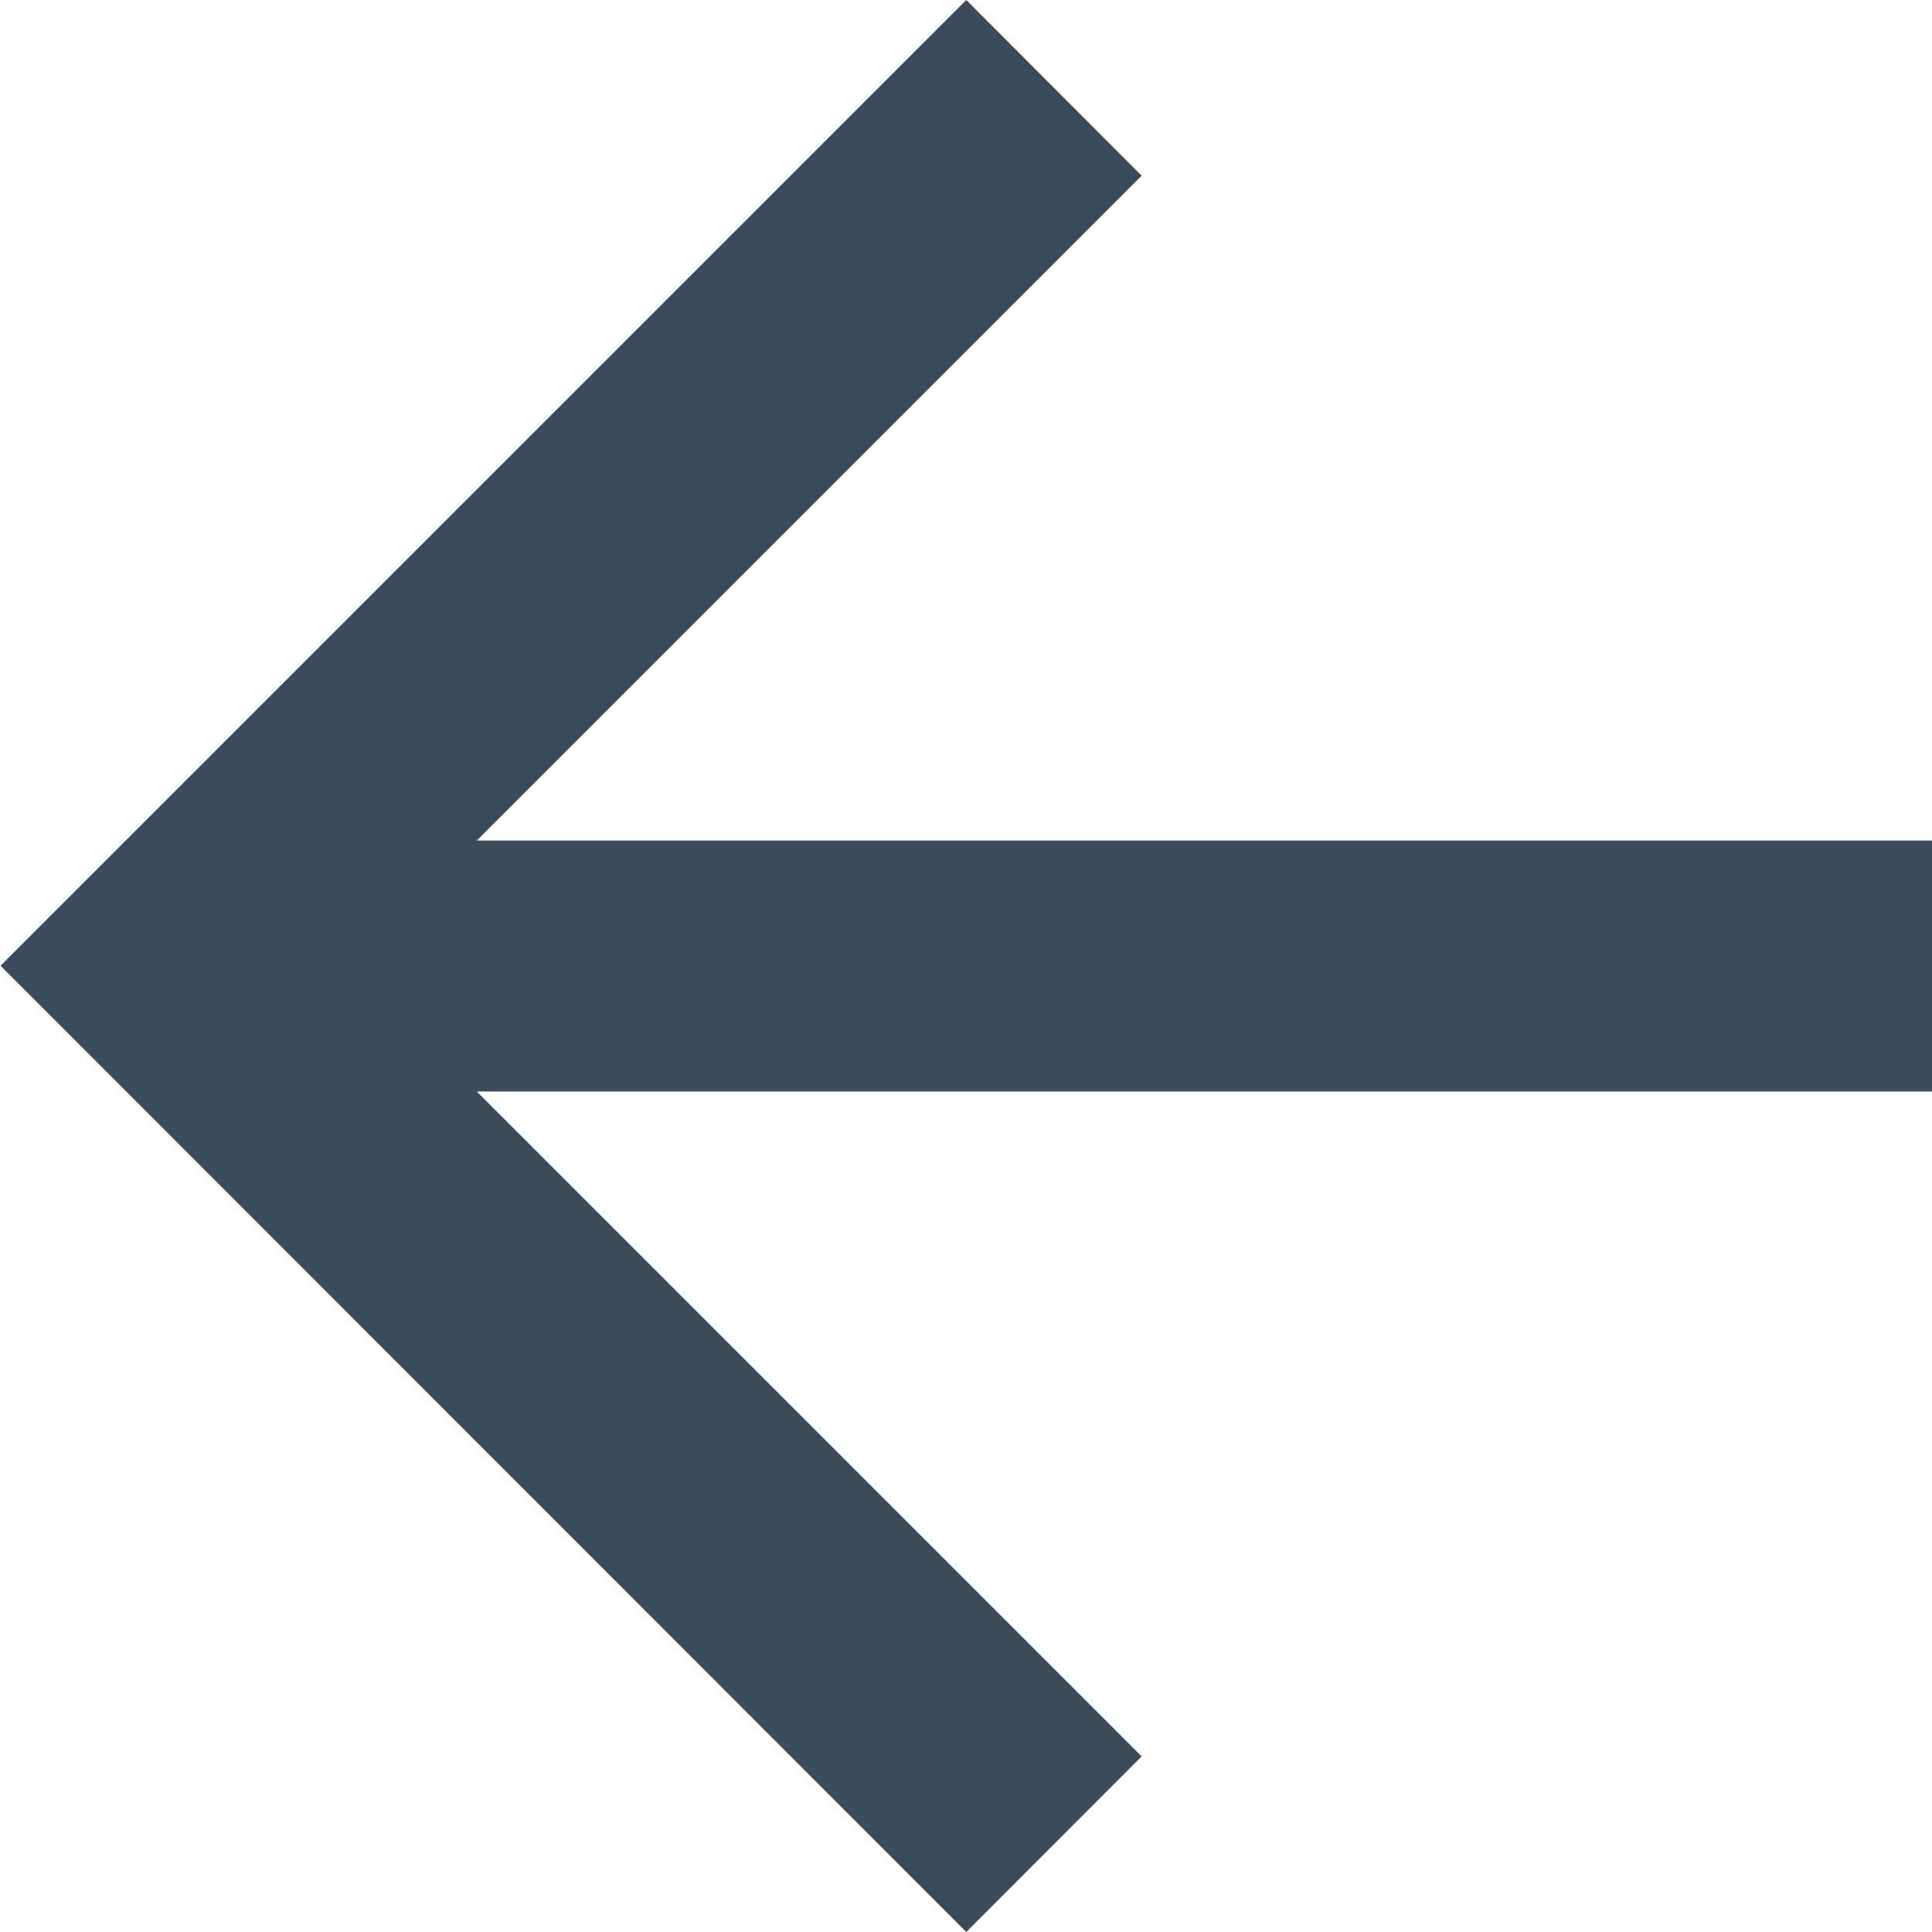
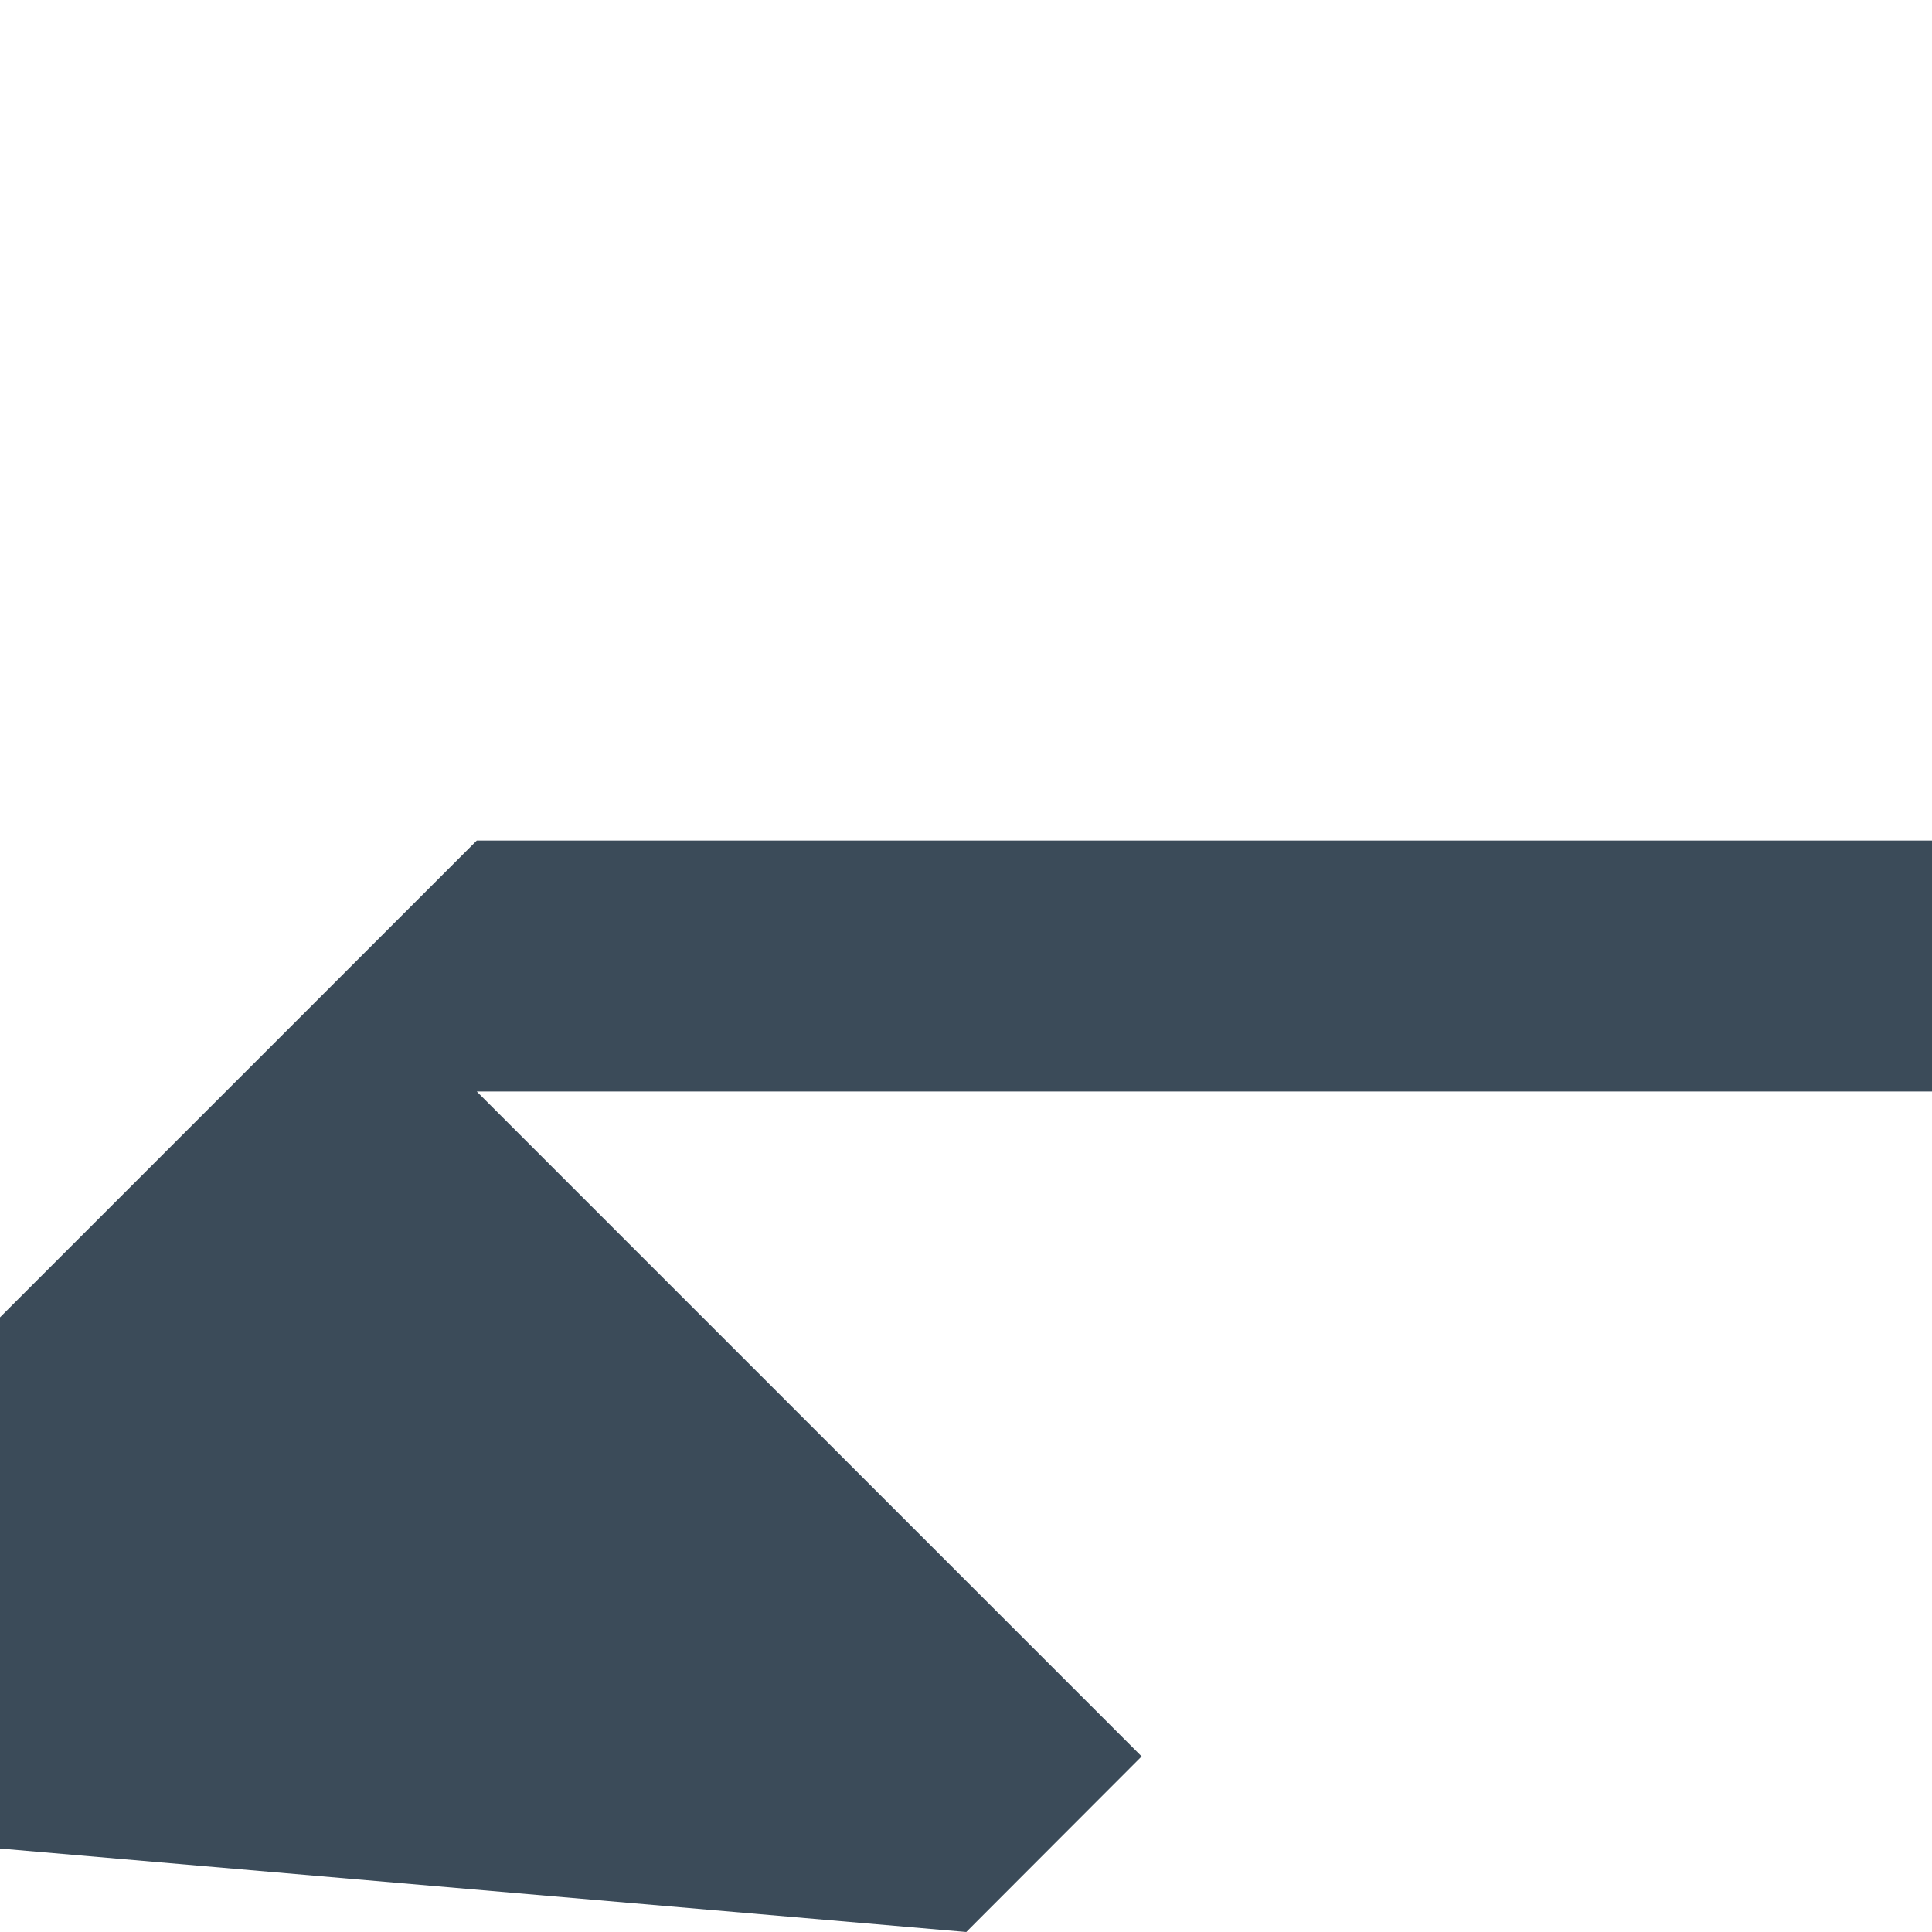
<svg xmlns="http://www.w3.org/2000/svg" id="Backward_arrow" data-name="Backward arrow" width="25.007" height="25.007" viewBox="0 0 25.007 25.007">
-   <path id="Path_10" data-name="Path 10" d="M12.5,0,10.23,2.273l8.606,8.606H0v3.248H18.836L10.23,22.733,12.5,25.007l12.5-12.5Z" transform="translate(25.007 25.007) rotate(180)" fill="#3b4b59" />
+   <path id="Path_10" data-name="Path 10" d="M12.5,0,10.23,2.273l8.606,8.606H0v3.248H18.836l12.5-12.5Z" transform="translate(25.007 25.007) rotate(180)" fill="#3b4b59" />
</svg>